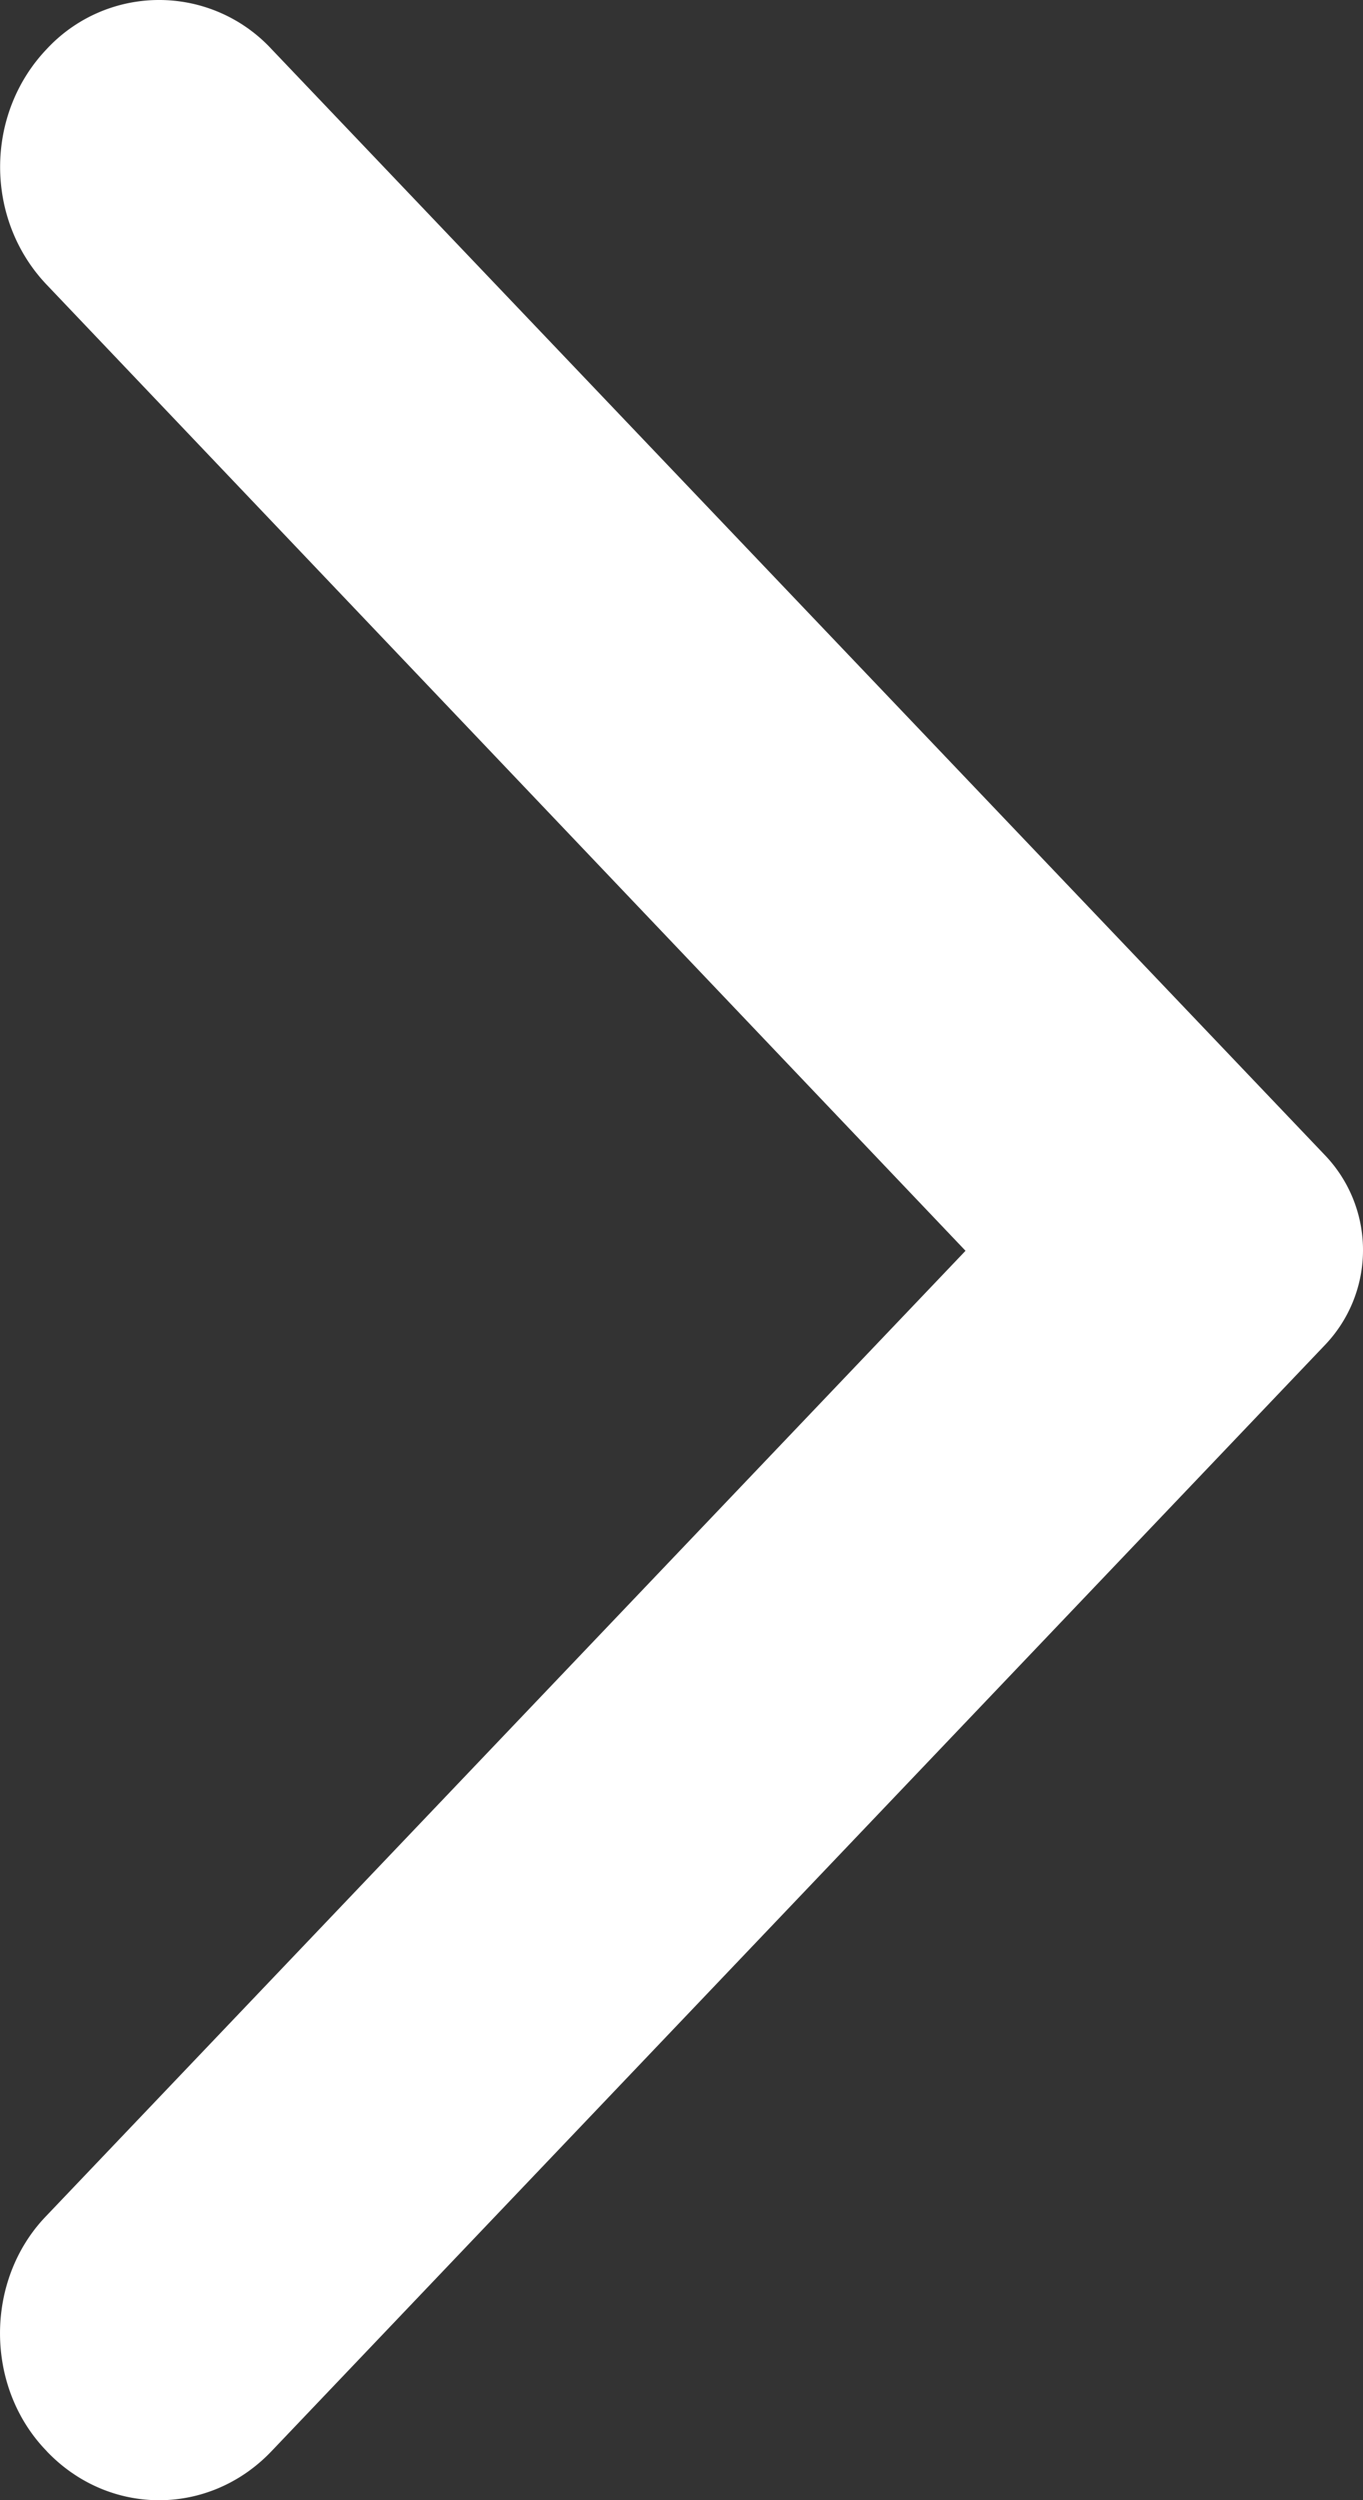
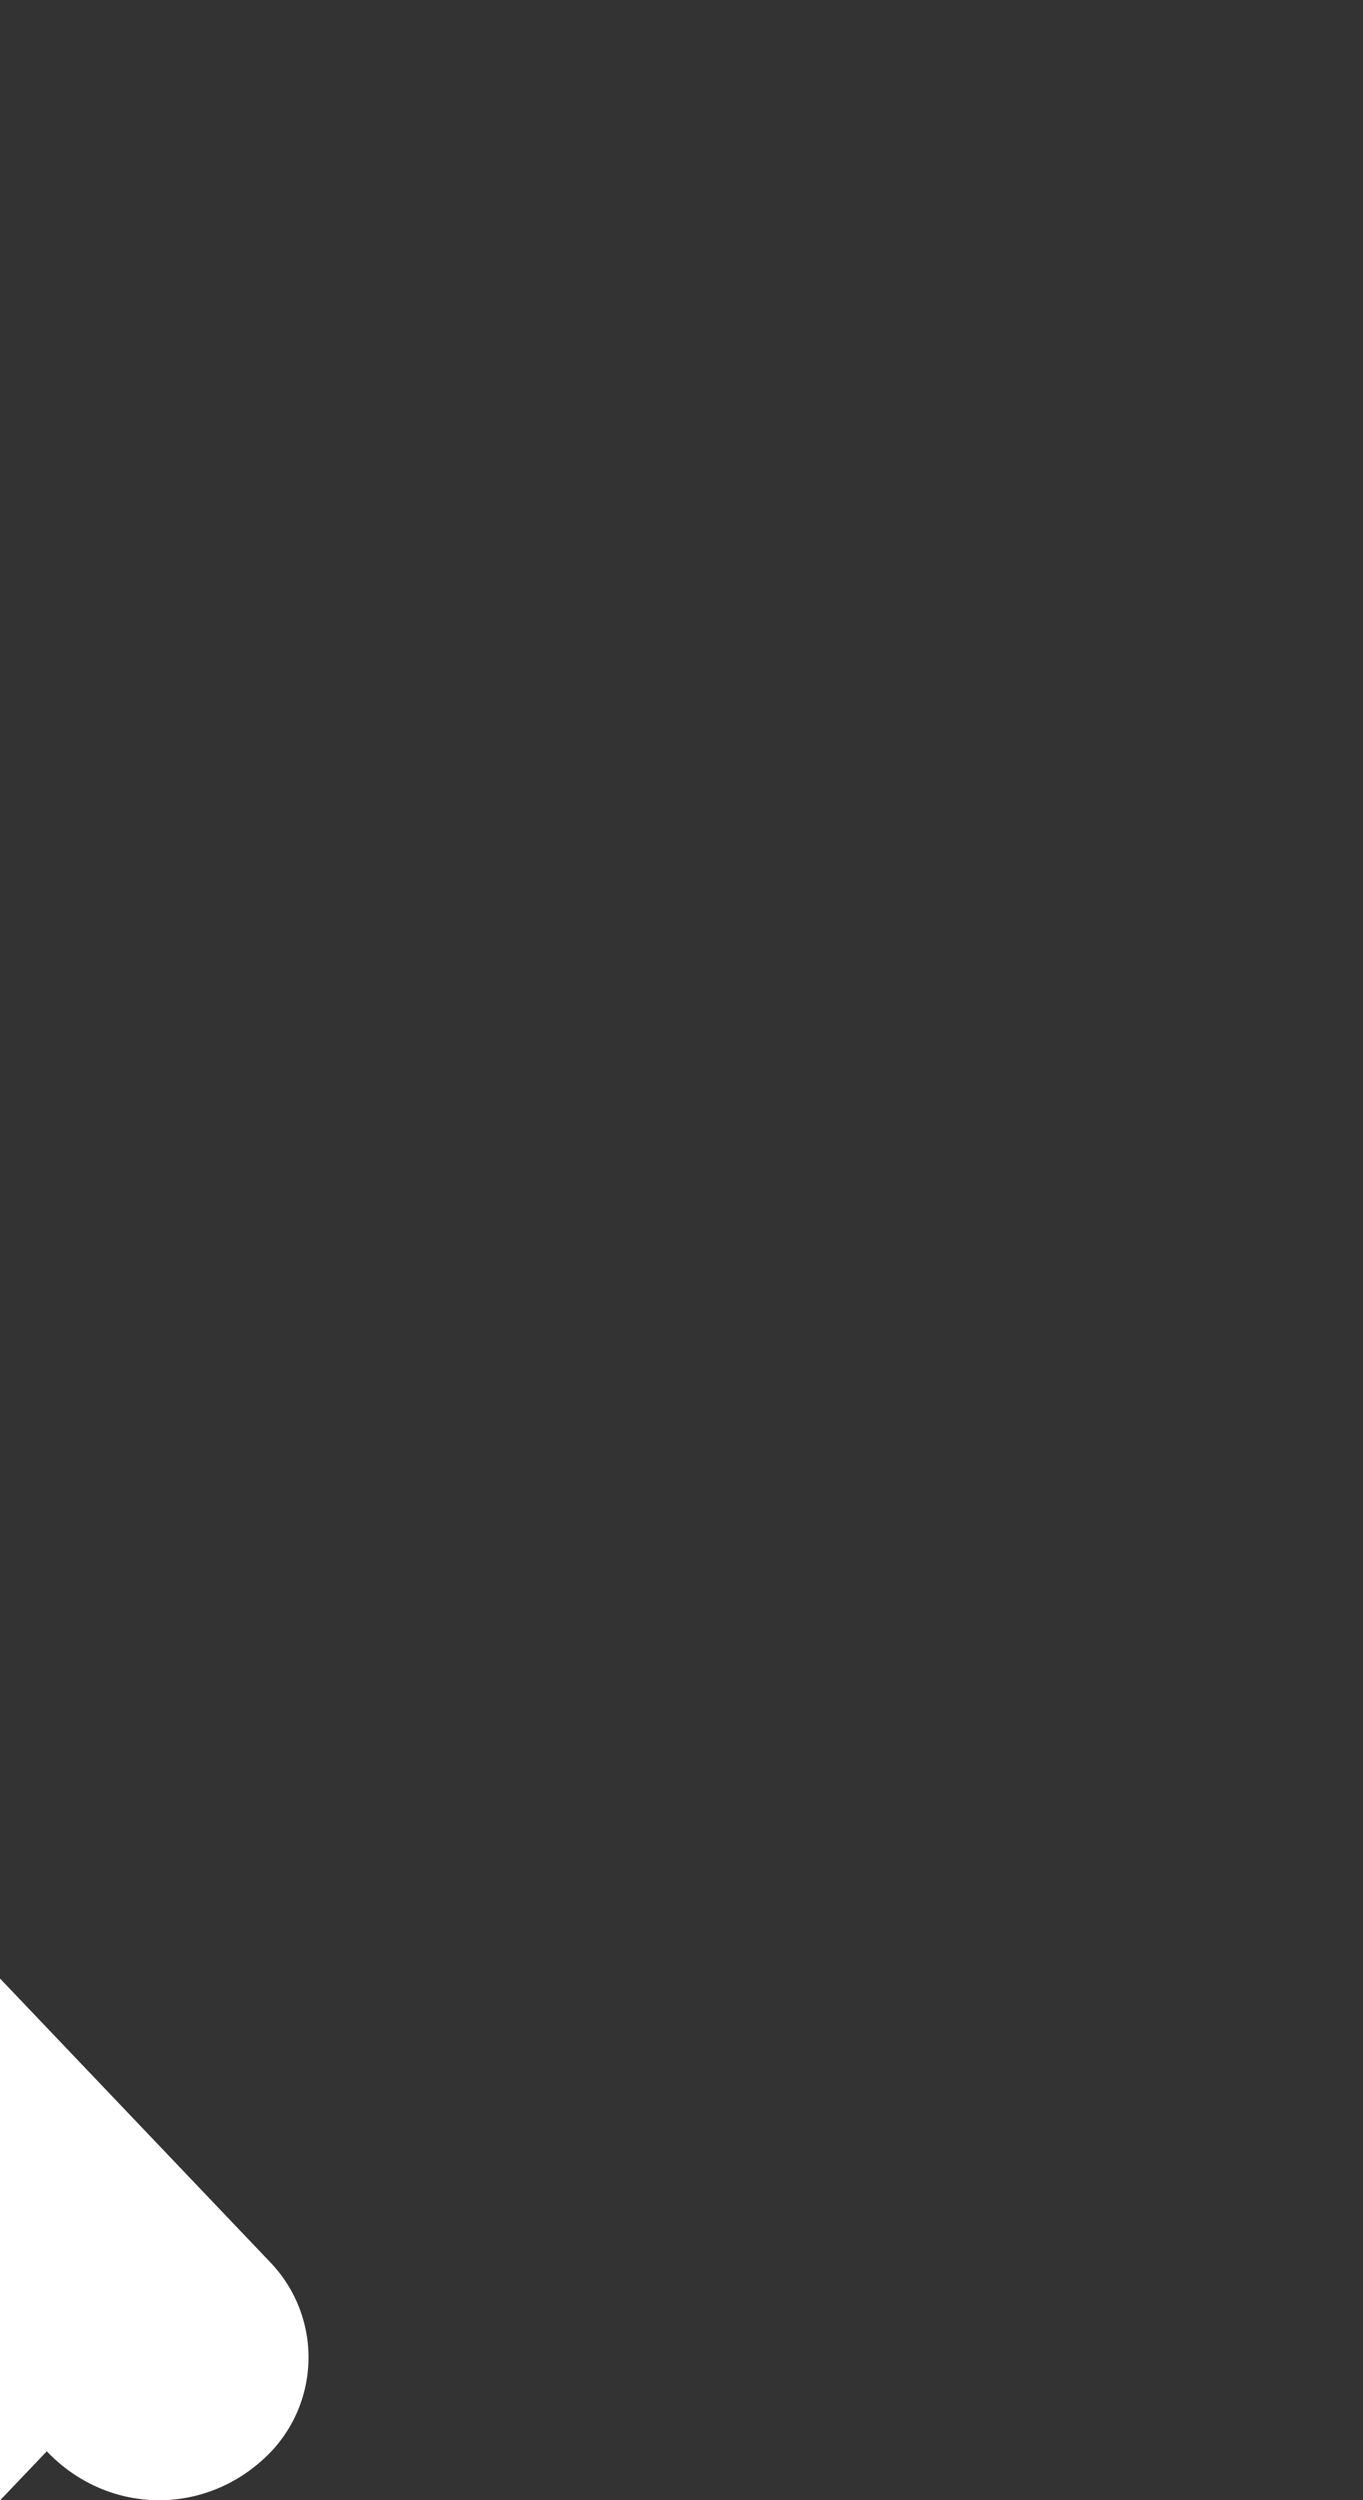
<svg xmlns="http://www.w3.org/2000/svg" width="16.868" height="30.925" viewBox="1531.132 5434 16.868 30.925">
  <rect x="1531.132" y="5434" width="16.868" height="30.925" fill="#333333" stroke="none" />
-   <path d="M1531.711 5464.32c.77.807 2.01.807 2.78 0l13.05-13.696a1.699 1.699 0 0 0 0-2.323l-13.05-13.695a1.897 1.897 0 0 0-2.78 0c-.77.807-.77 2.11 0 2.917l11.37 11.948-11.386 11.948c-.753.79-.753 2.11.016 2.9Z" fill="#fff" fill-rule="evenodd" data-name="Path" />
+   <path d="M1531.711 5464.32c.77.807 2.01.807 2.78 0a1.699 1.699 0 0 0 0-2.323l-13.05-13.695a1.897 1.897 0 0 0-2.78 0c-.77.807-.77 2.11 0 2.917l11.37 11.948-11.386 11.948c-.753.79-.753 2.11.016 2.9Z" fill="#fff" fill-rule="evenodd" data-name="Path" />
</svg>